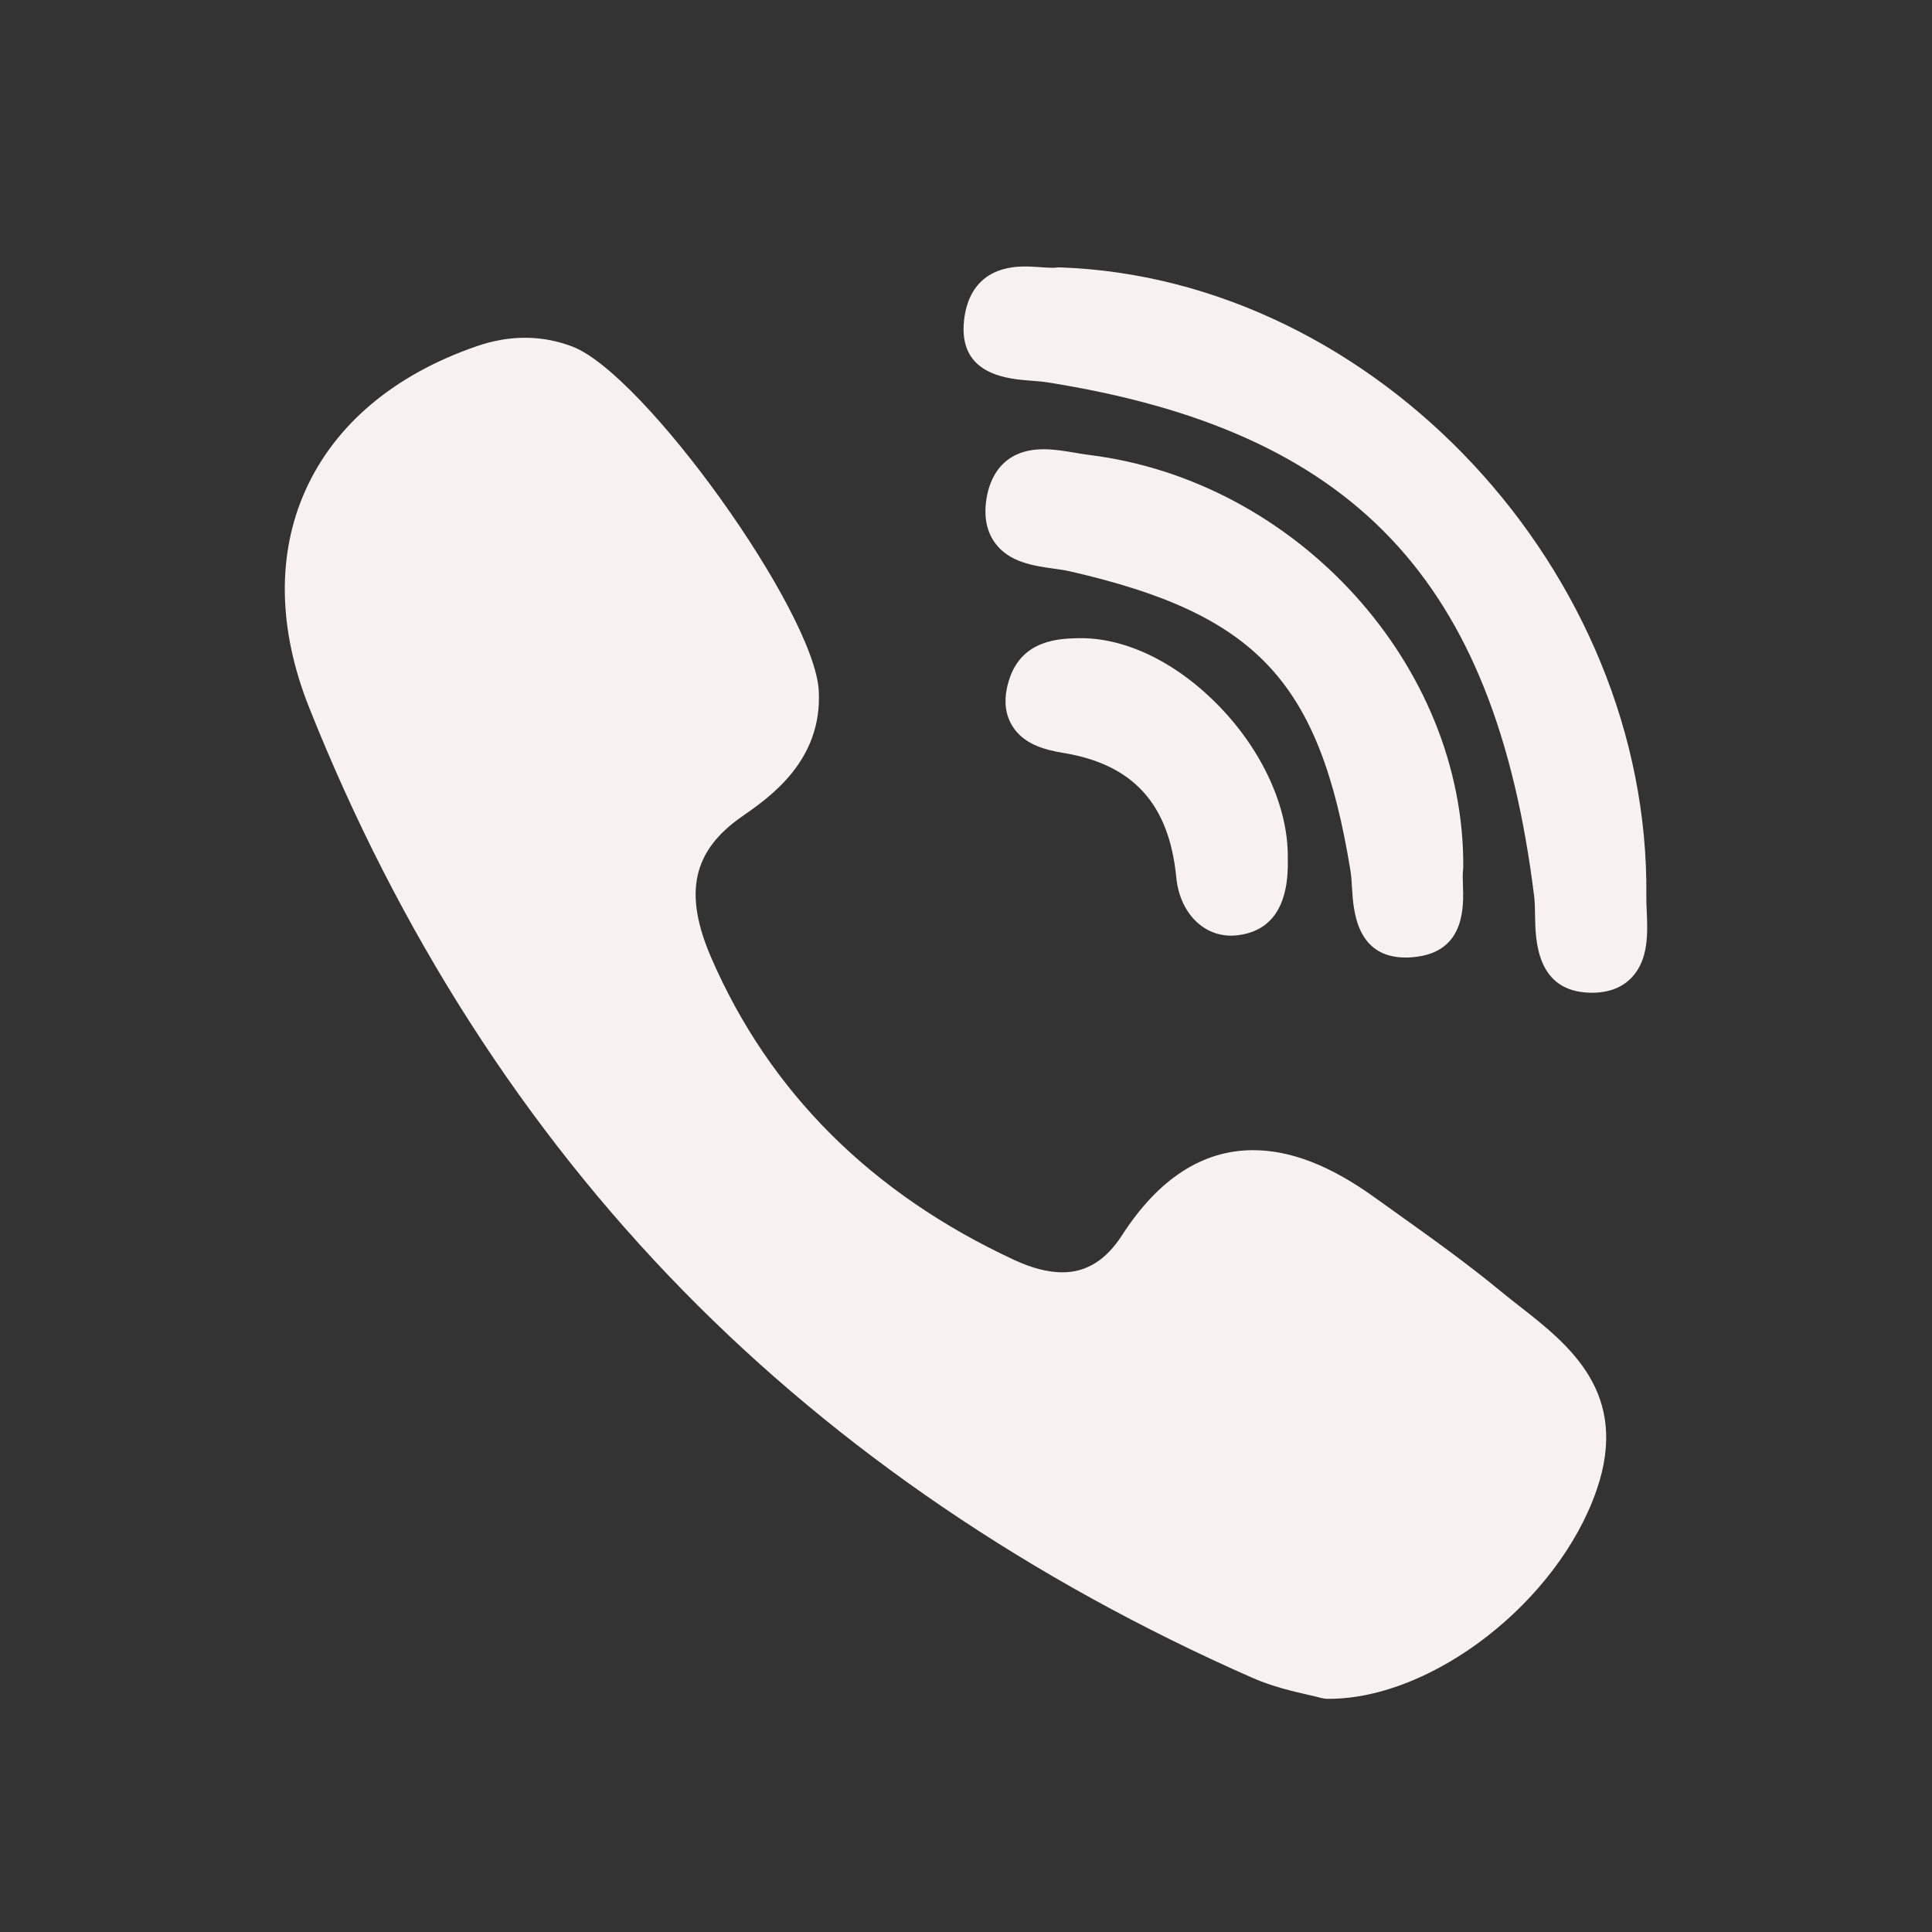
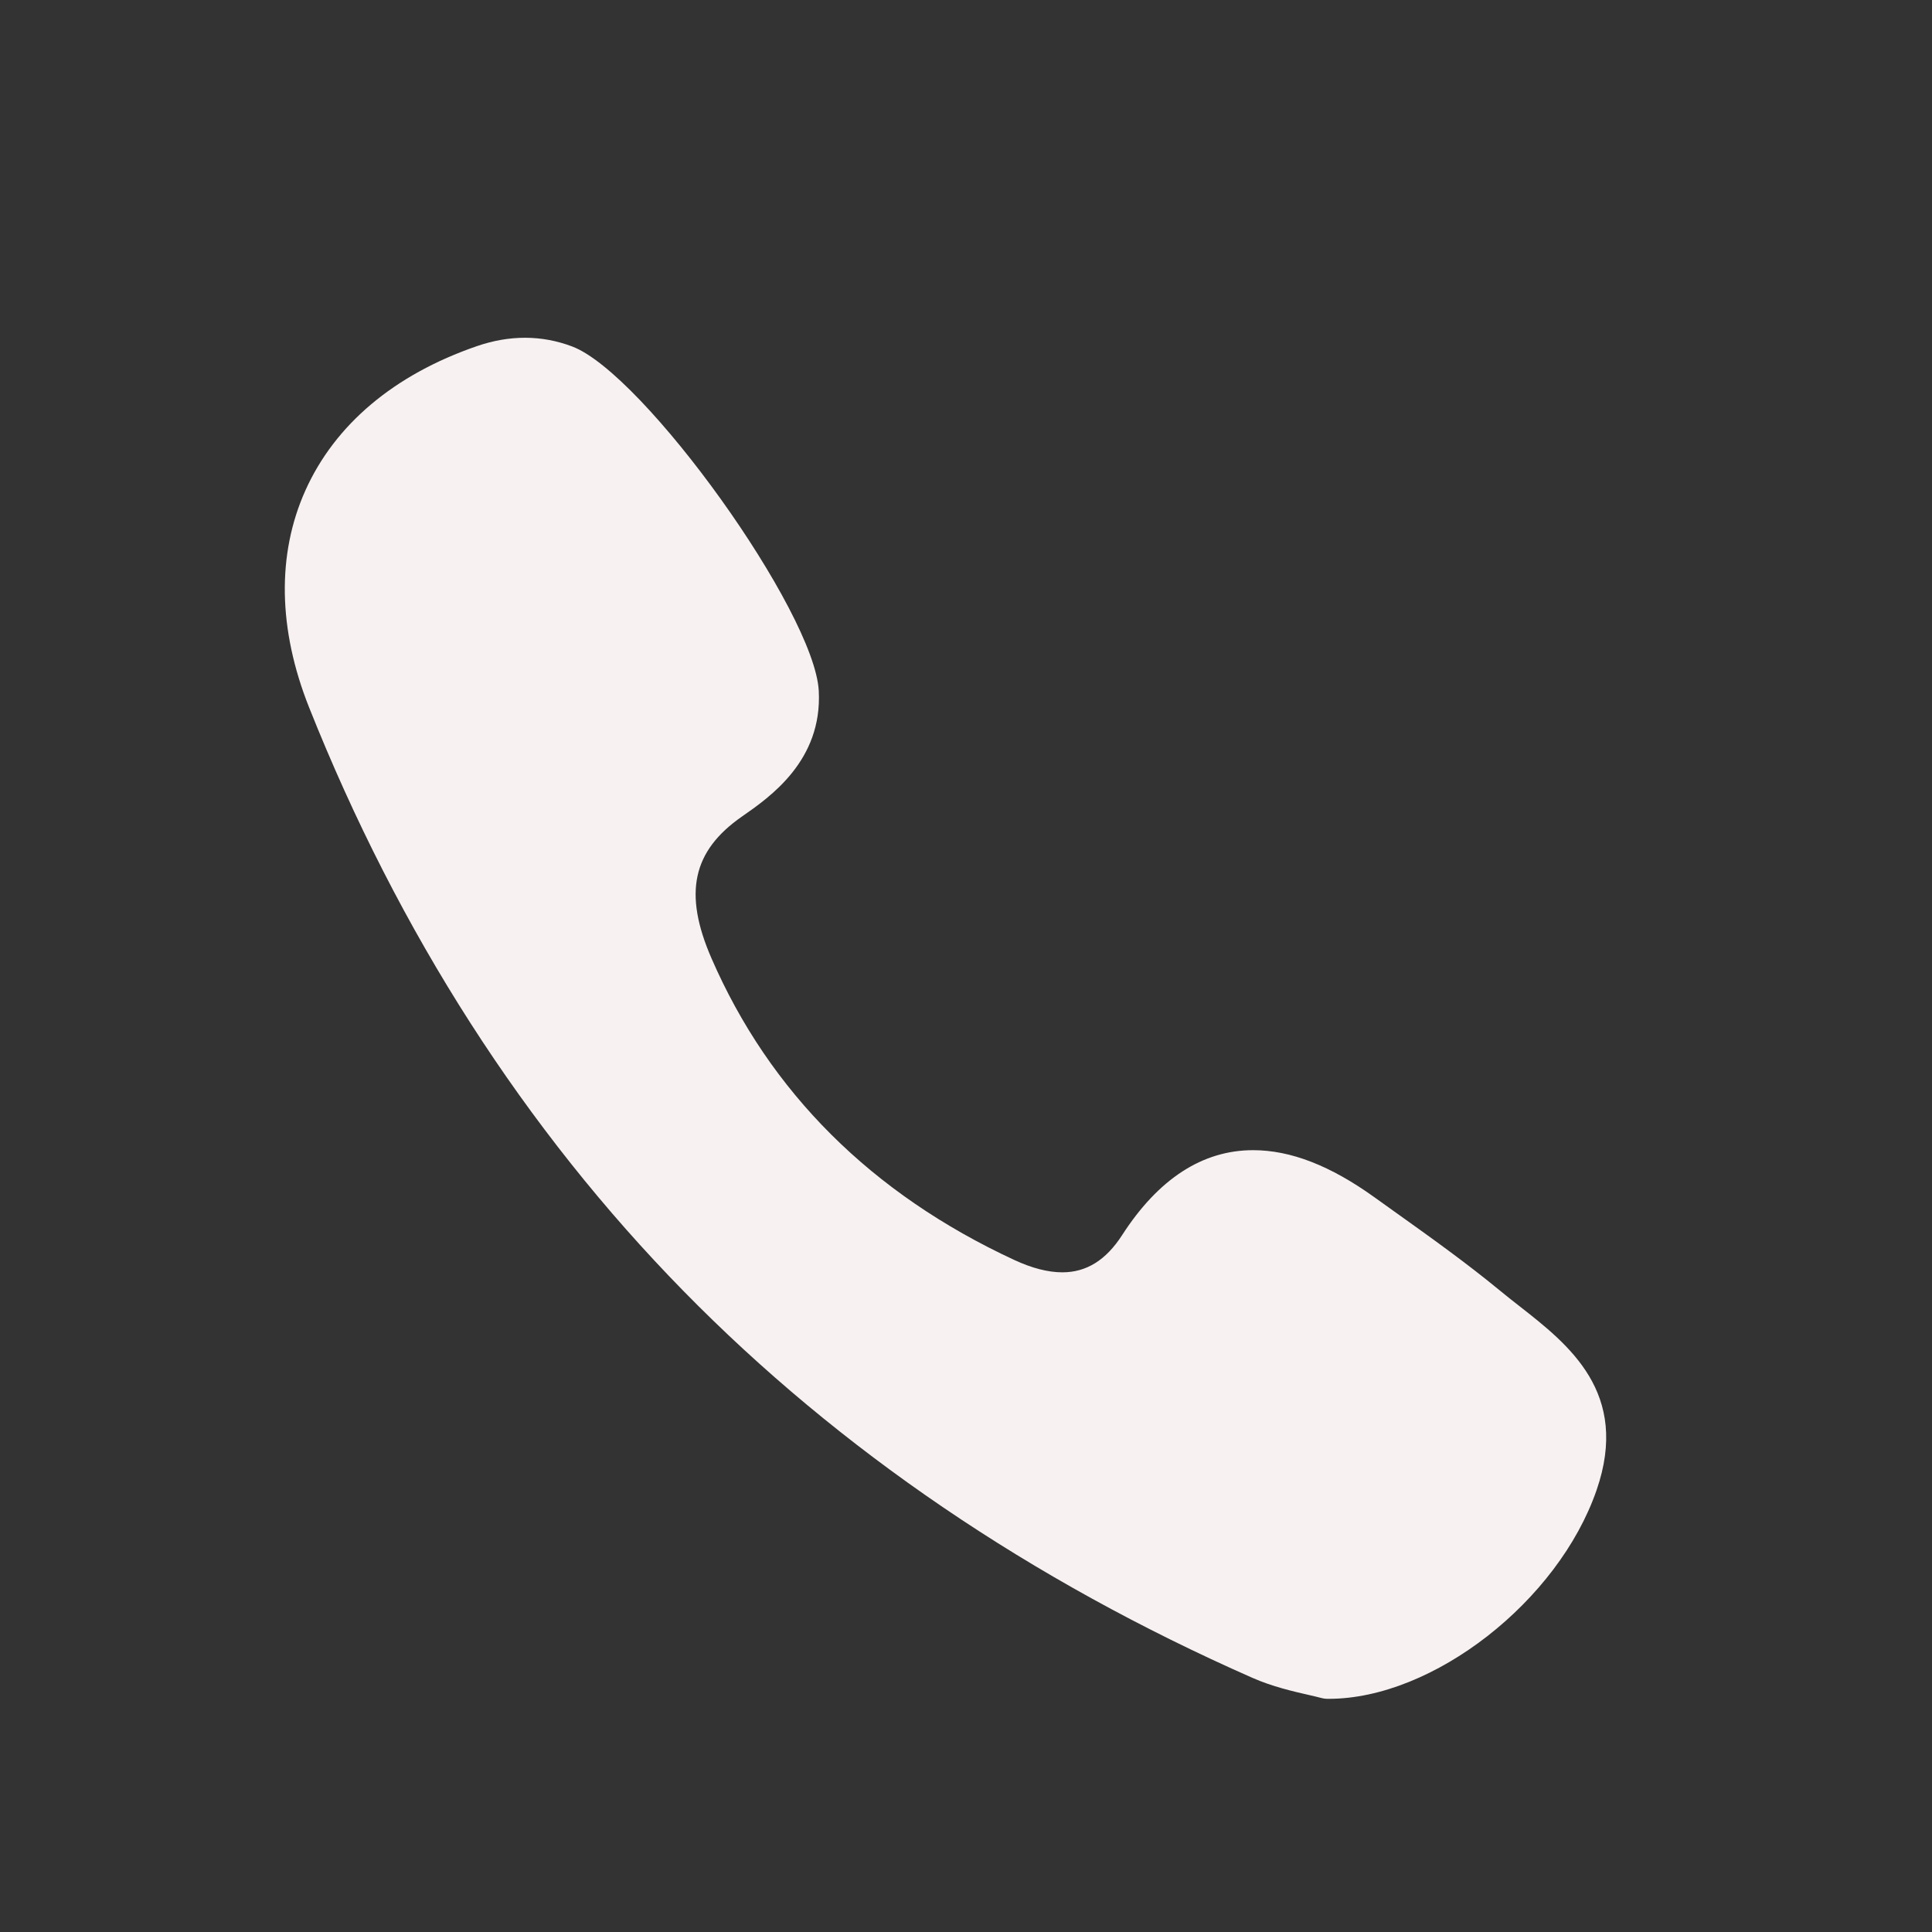
<svg xmlns="http://www.w3.org/2000/svg" width="58" height="58" viewBox="0 0 58 58" fill="none">
  <rect x="0" y="0" width="58" height="58" fill="#333333" stroke="none" />
  <g clip-path="url(#clip0_1696_49)">
-     <path d="M43.928 26.044C43.978 19.982 38.935 14.424 32.685 13.656C32.561 13.641 32.425 13.618 32.282 13.593C31.973 13.541 31.653 13.487 31.33 13.487C30.049 13.487 29.707 14.408 29.617 14.957C29.529 15.492 29.613 15.94 29.865 16.291C30.289 16.882 31.035 16.987 31.635 17.071C31.81 17.095 31.976 17.119 32.115 17.151C37.73 18.435 39.62 20.454 40.544 26.154C40.567 26.294 40.577 26.465 40.588 26.647C40.628 27.328 40.712 28.746 42.201 28.746H42.201C42.325 28.746 42.458 28.735 42.597 28.713C43.983 28.498 43.94 27.202 43.919 26.579C43.913 26.404 43.907 26.238 43.922 26.128C43.925 26.1 43.928 26.072 43.928 26.044Z" fill="#F7F1F1" />
-     <path d="M30.967 11.43C31.133 11.443 31.29 11.454 31.421 11.475C40.642 12.927 44.882 17.399 46.057 26.913C46.077 27.075 46.08 27.272 46.083 27.481C46.095 28.224 46.119 29.77 47.741 29.802L47.792 29.803C48.3 29.803 48.705 29.646 48.994 29.336C49.499 28.795 49.464 27.992 49.436 27.346C49.429 27.188 49.422 27.039 49.424 26.908C49.541 17.178 41.315 8.355 31.819 8.027C31.78 8.026 31.742 8.028 31.704 8.033C31.686 8.036 31.651 8.039 31.592 8.039C31.497 8.039 31.381 8.031 31.257 8.022C31.108 8.012 30.939 8 30.767 8C29.255 8 28.967 9.1 28.93 9.756C28.846 11.272 30.278 11.379 30.967 11.43Z" fill="#F7F1F1" />
    <path d="M45.612 39.209C45.416 39.056 45.213 38.897 45.024 38.74C44.017 37.911 42.946 37.146 41.91 36.407C41.695 36.254 41.48 36.1 41.266 35.946C39.939 34.992 38.746 34.529 37.62 34.529C36.102 34.529 34.778 35.387 33.686 37.08C33.202 37.831 32.615 38.196 31.892 38.196C31.464 38.196 30.977 38.071 30.447 37.824C26.164 35.836 23.106 32.788 21.357 28.764C20.512 26.819 20.786 25.547 22.274 24.513C23.119 23.926 24.691 22.833 24.58 20.74C24.454 18.363 19.332 11.213 17.174 10.4C16.26 10.056 15.3 10.053 14.315 10.392C11.834 11.246 10.054 12.746 9.166 14.728C8.308 16.644 8.347 18.894 9.278 21.234C11.97 28 15.755 33.899 20.528 38.767C25.199 43.532 30.941 47.436 37.594 50.368C38.193 50.633 38.822 50.777 39.282 50.882C39.438 50.918 39.573 50.949 39.672 50.976C39.726 50.991 39.782 50.999 39.838 51L39.89 51C39.89 51 39.89 51 39.89 51C43.019 51 46.776 48.073 47.93 44.736C48.941 41.814 47.095 40.369 45.612 39.209Z" fill="#F7F1F1" />
-     <path d="M32.35 19.159C31.815 19.173 30.7 19.201 30.309 20.364C30.126 20.907 30.148 21.379 30.374 21.766C30.706 22.334 31.342 22.508 31.921 22.603C34.02 22.948 35.098 24.136 35.313 26.342C35.414 27.371 36.09 28.089 36.959 28.089C37.023 28.089 37.089 28.085 37.154 28.077C38.199 27.95 38.705 27.164 38.66 25.741C38.676 24.257 37.917 22.572 36.627 21.229C35.332 19.882 33.77 19.124 32.35 19.159Z" fill="#F7F1F1" />
  </g>
  <defs>
    <clipPath id="clip0_1696_49">
      <rect width="42" height="43" fill="white" transform="translate(8 8)" />
    </clipPath>
  </defs>
</svg>